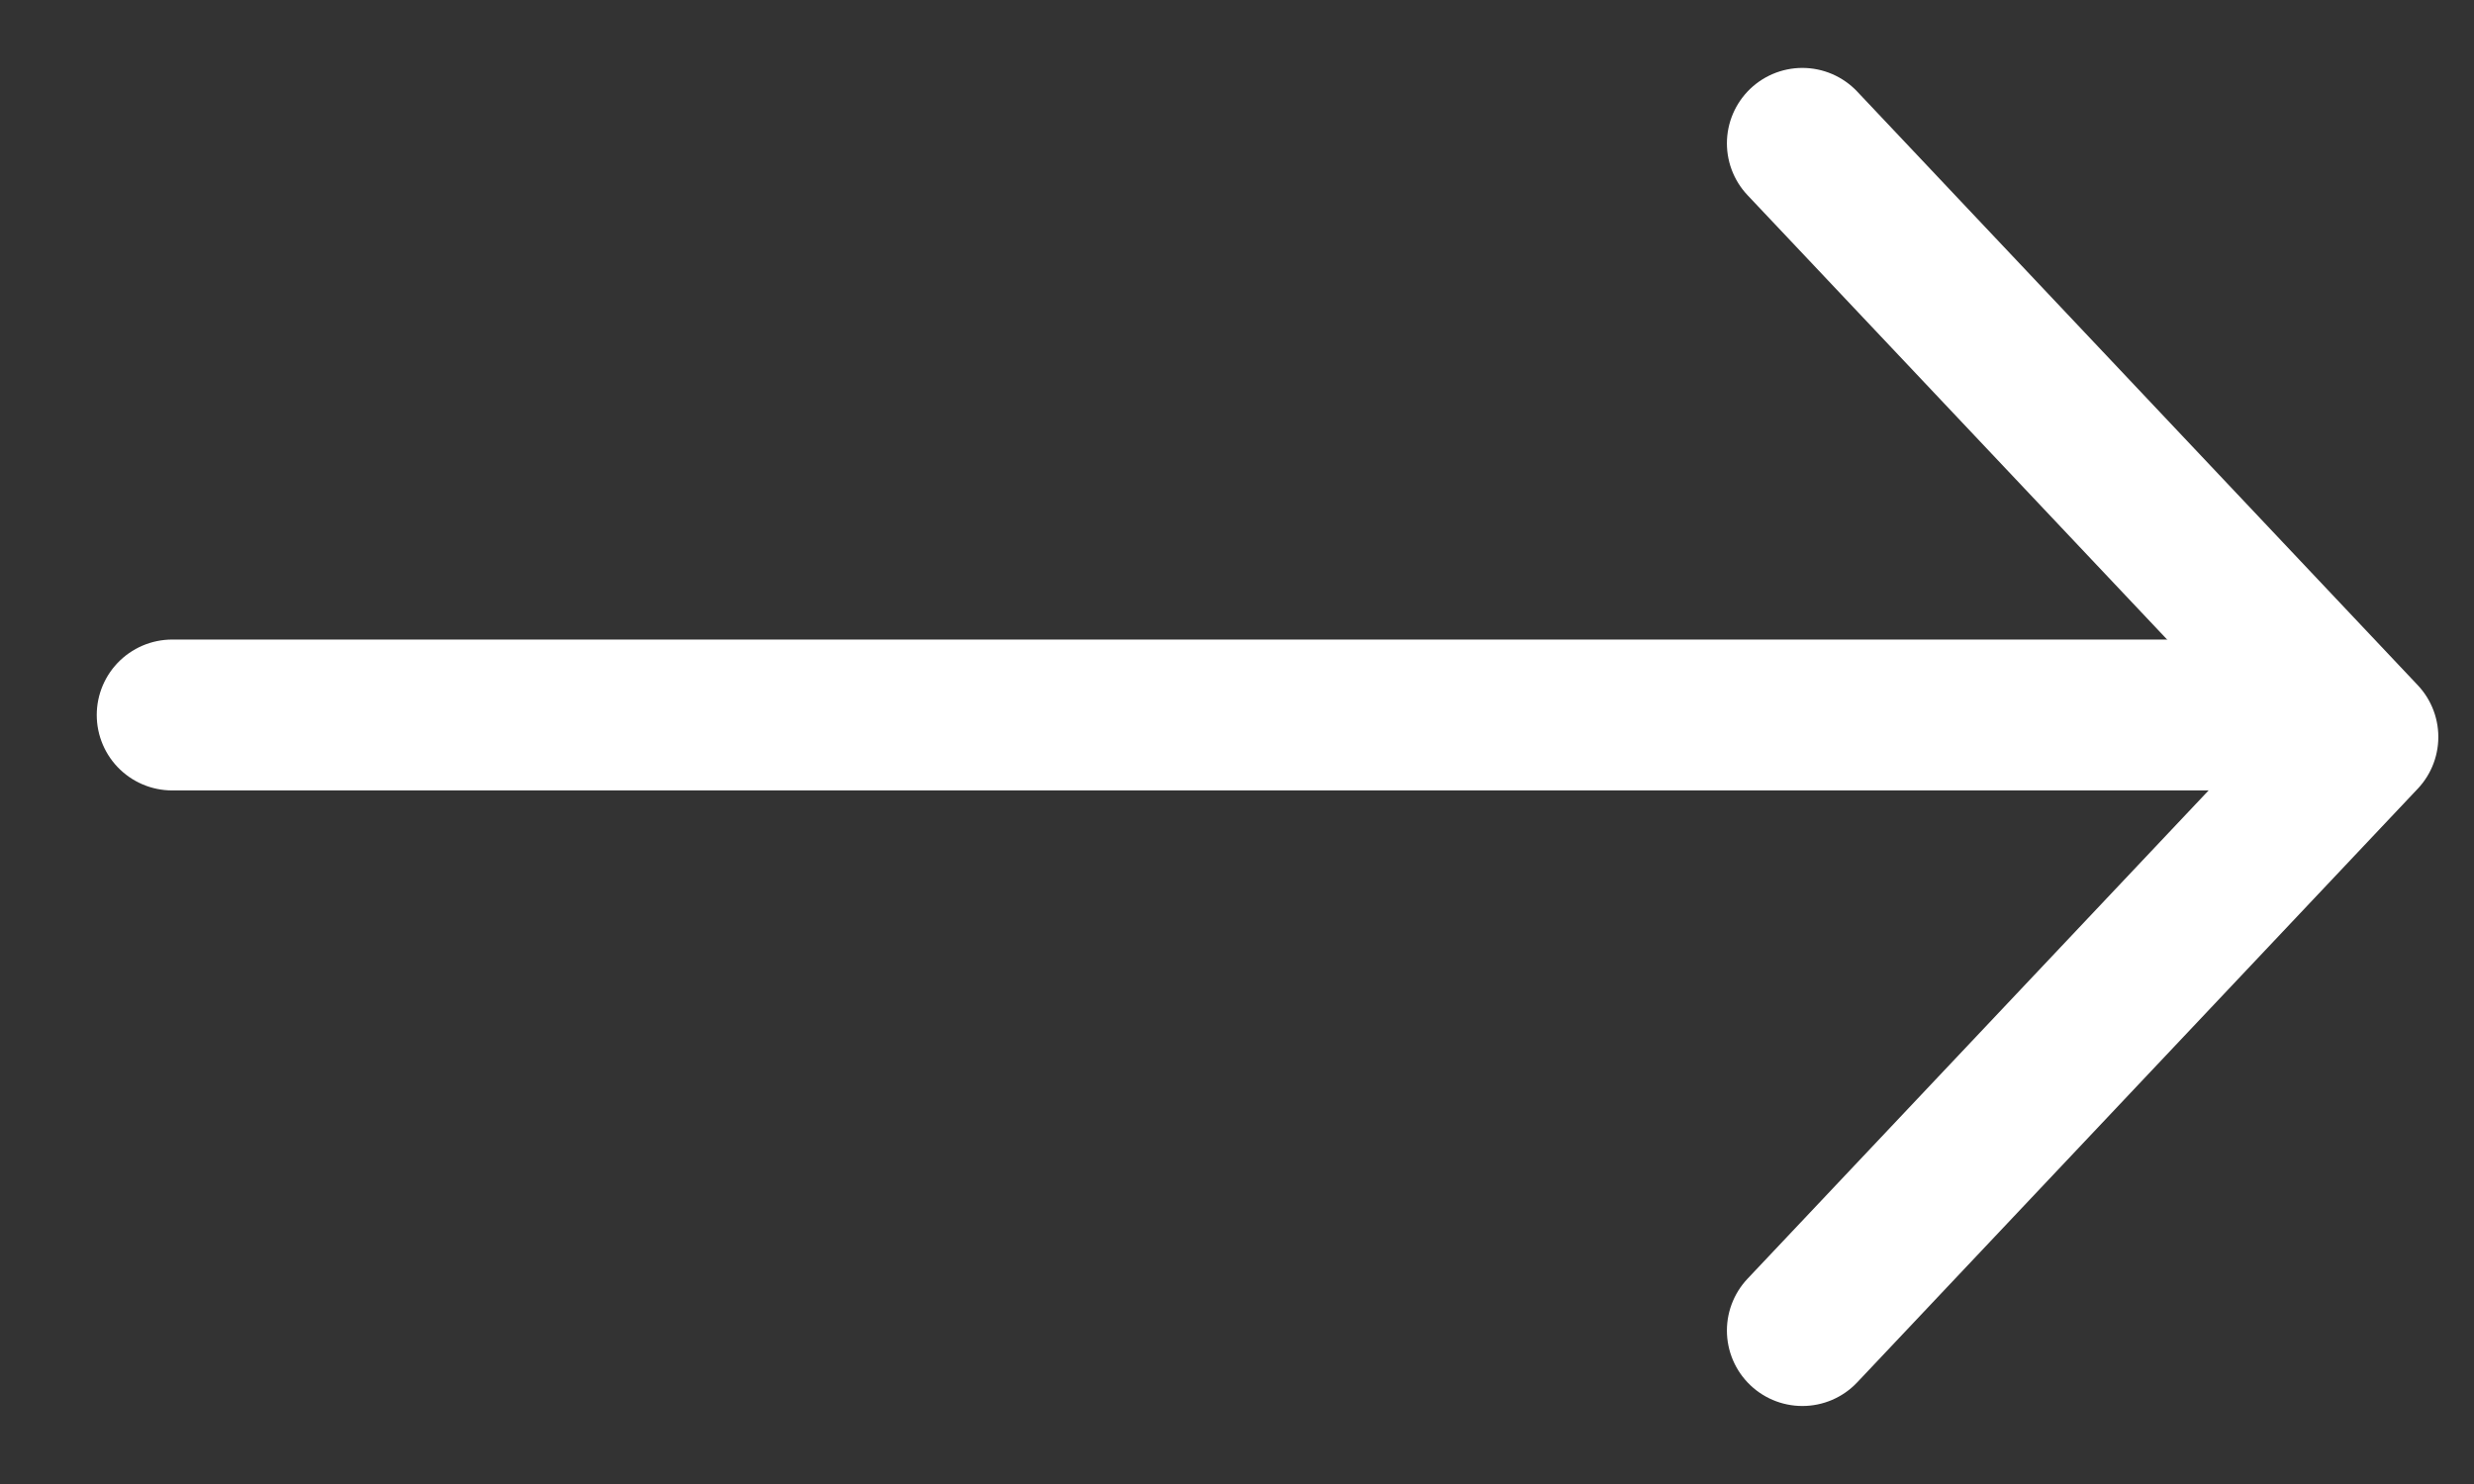
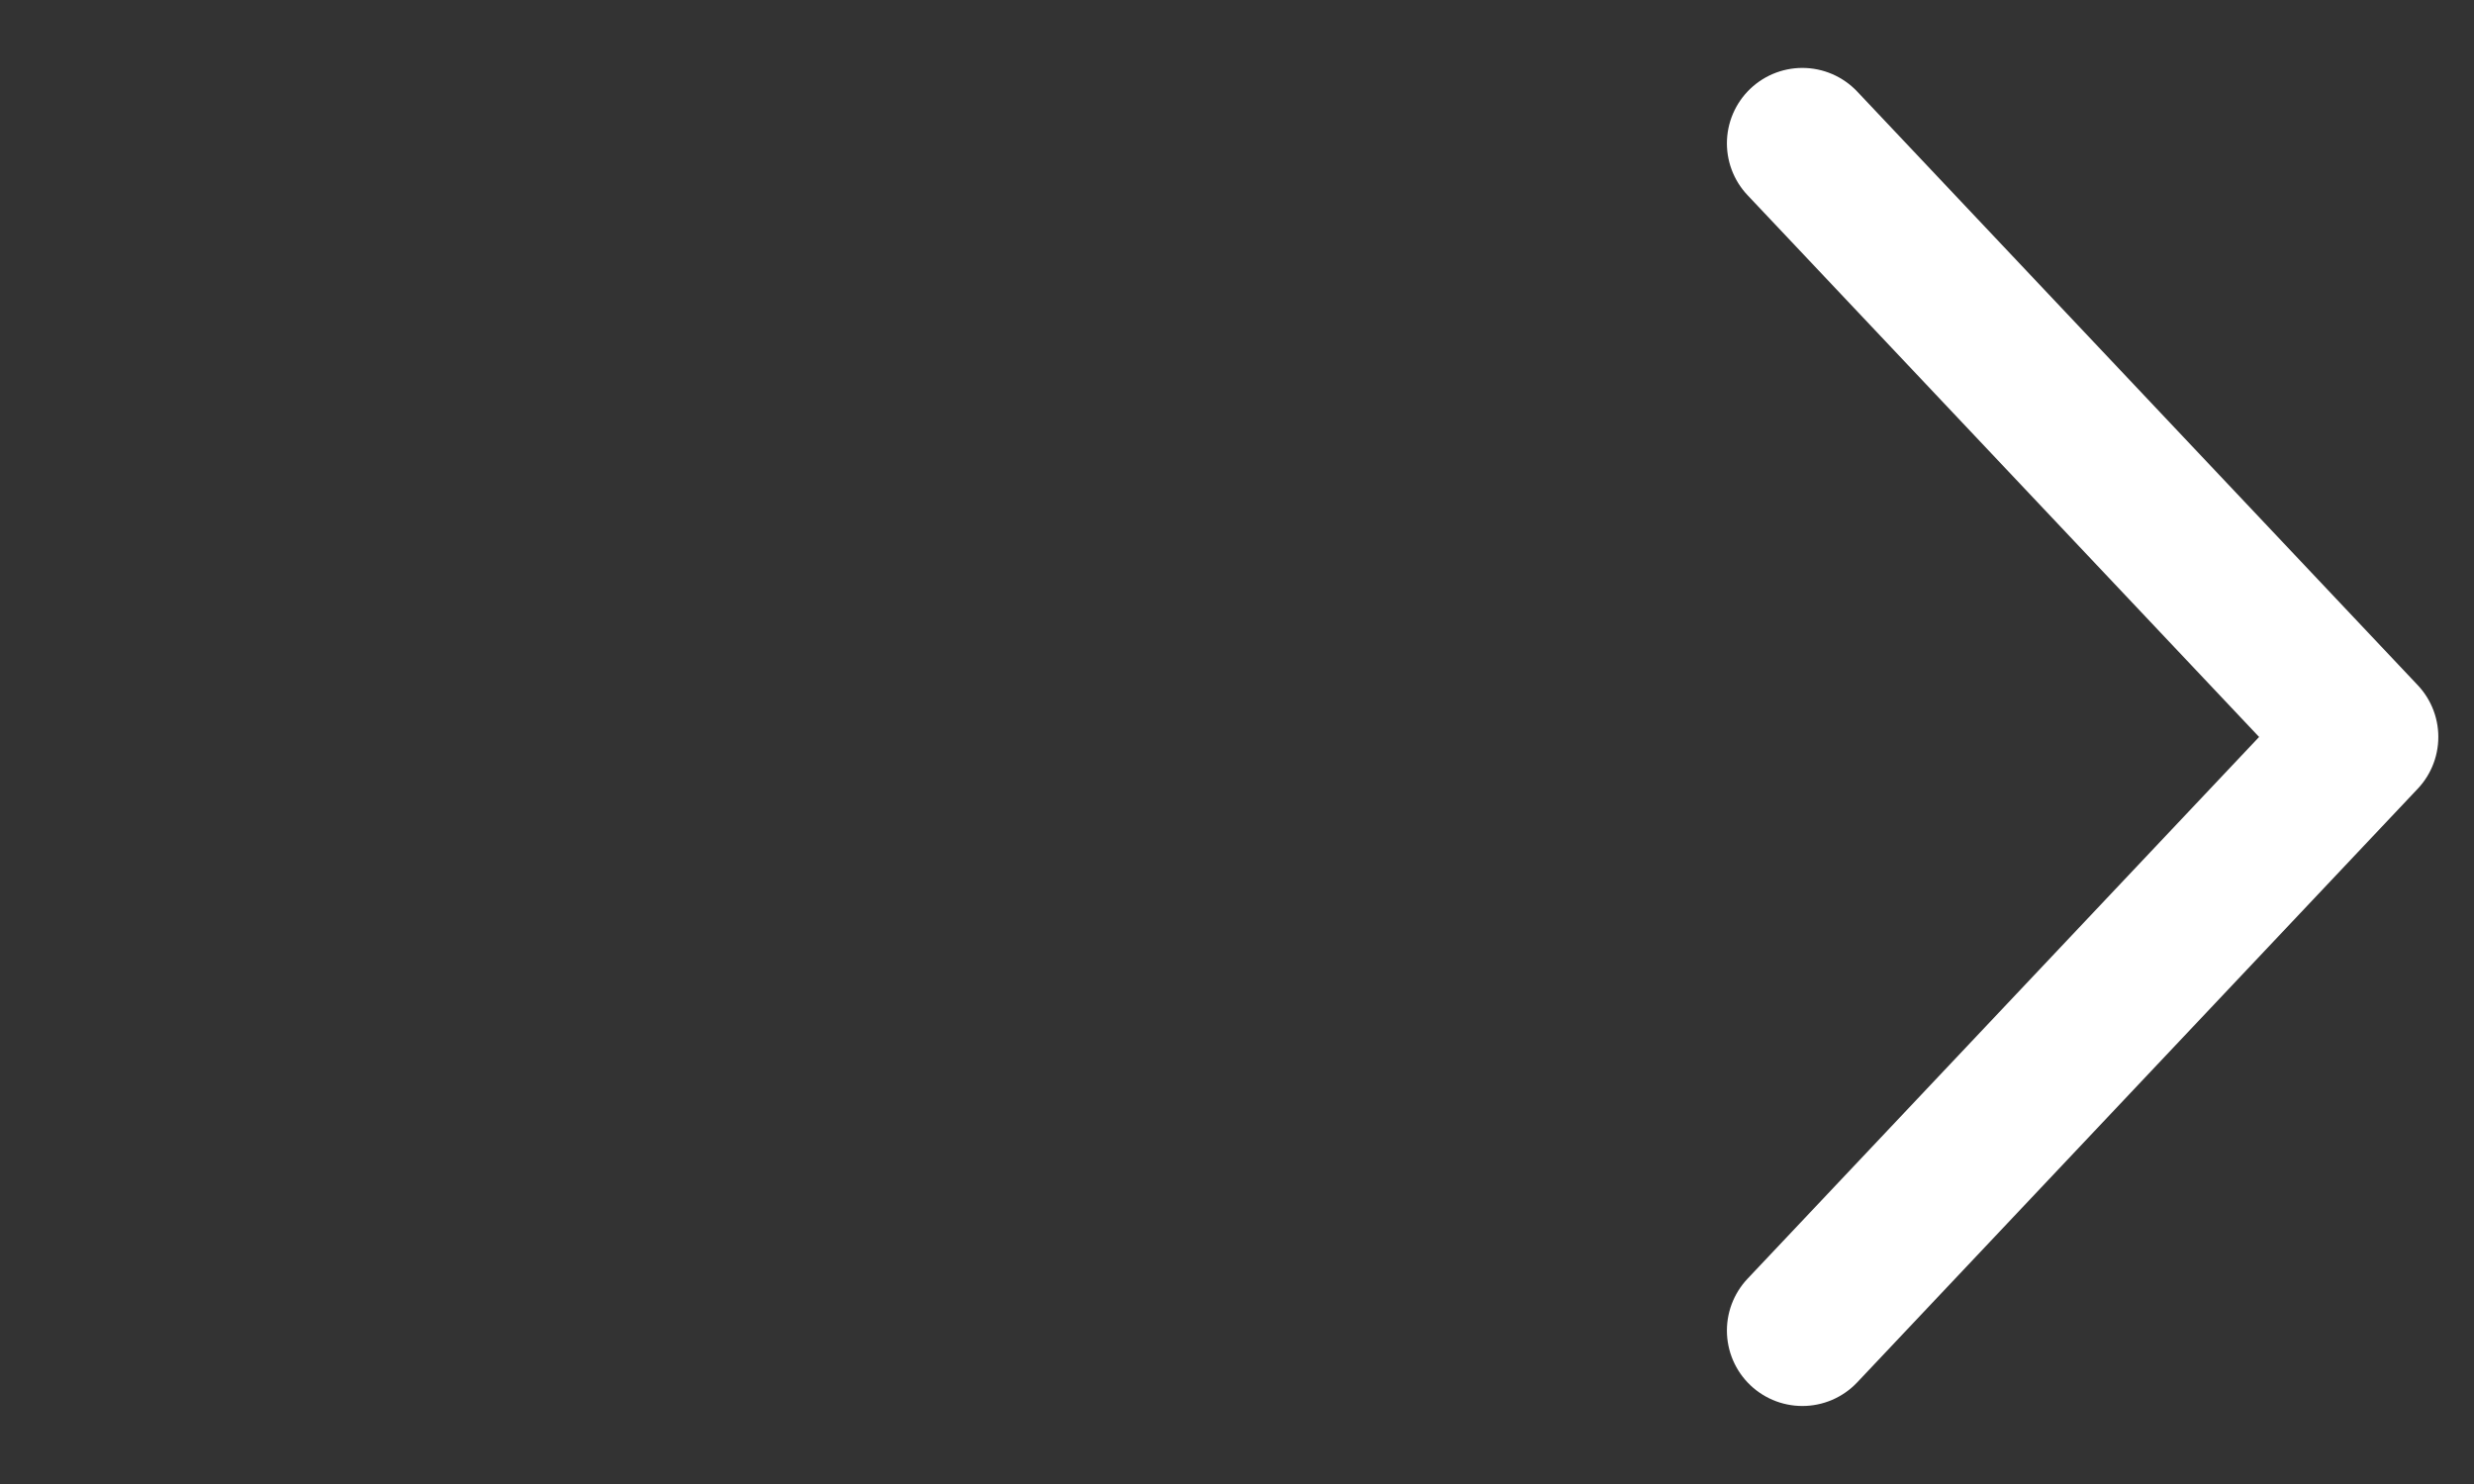
<svg xmlns="http://www.w3.org/2000/svg" width="25" height="15" viewBox="0 0 25 15" fill="none">
  <rect x="0" y="0" width="25" height="15" fill="#333333" stroke="none" />
-   <path d="M1.74 7.227L22.973 7.227" stroke="white" stroke-width="1.525" stroke-linecap="round" stroke-linejoin="round" />
  <path d="M18.213 1.449L23.877 7.449L18.213 13.449" stroke="white" stroke-width="1.525" stroke-linecap="round" stroke-linejoin="round" />
</svg>